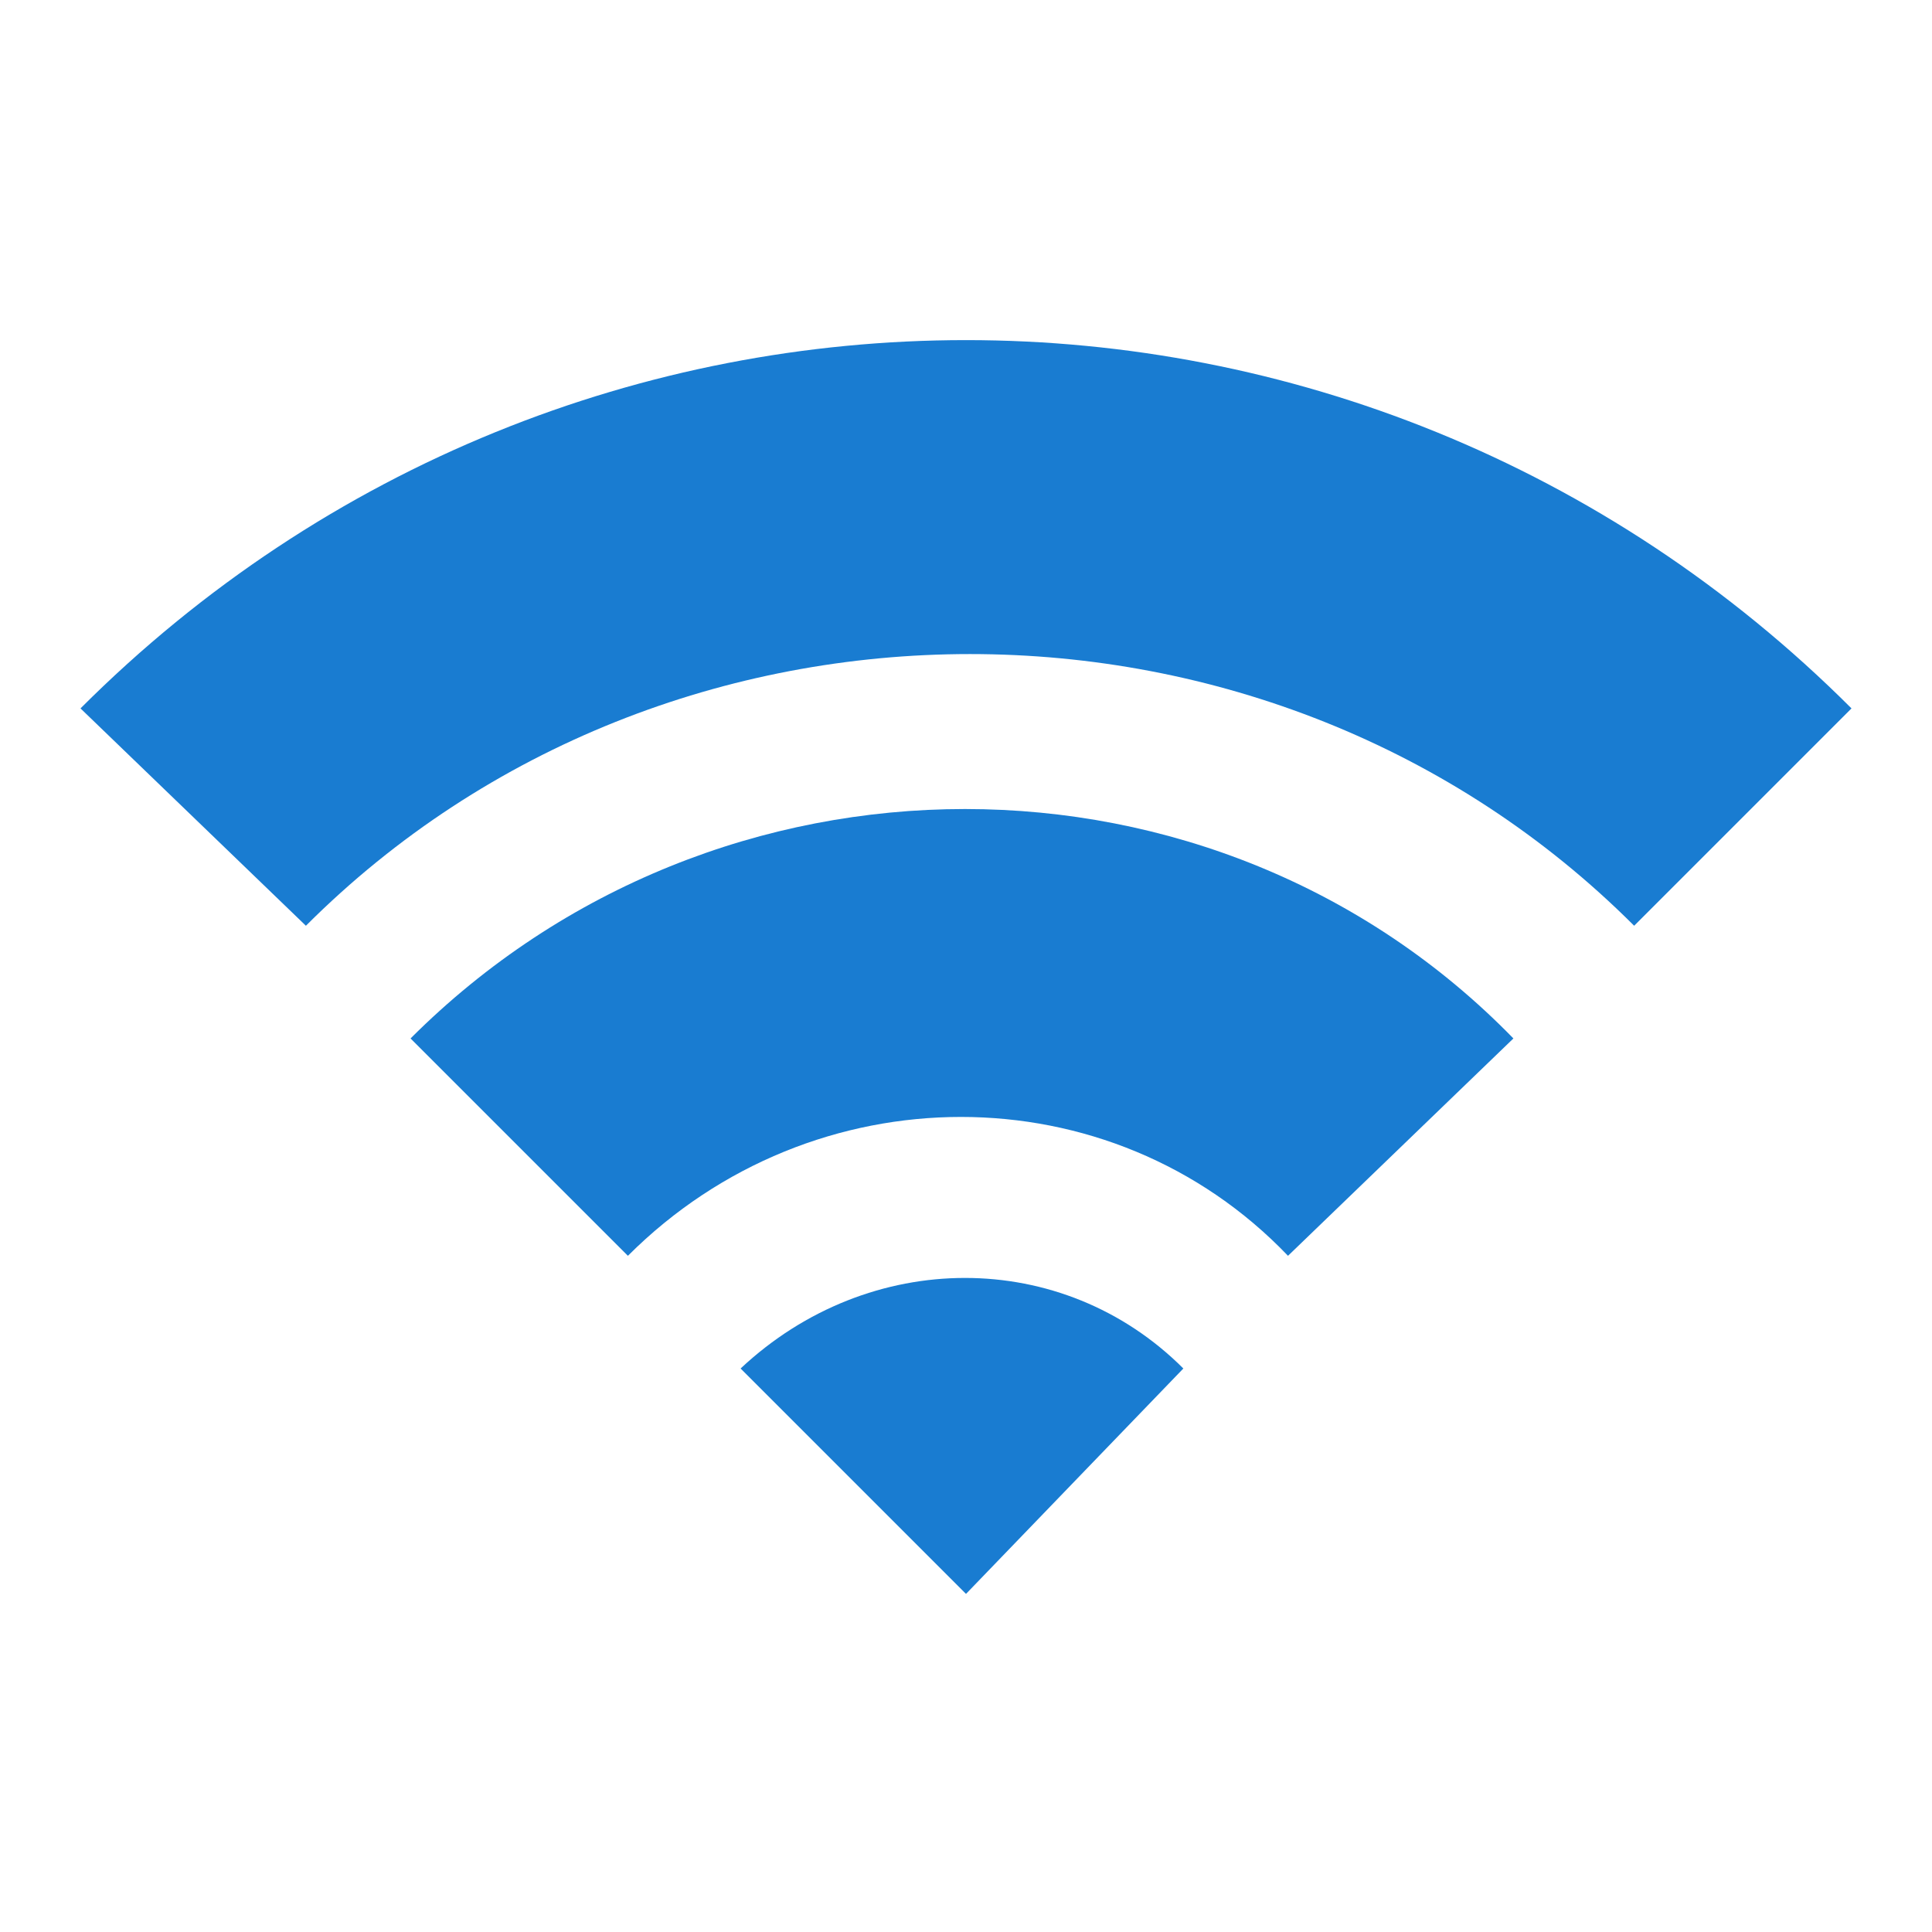
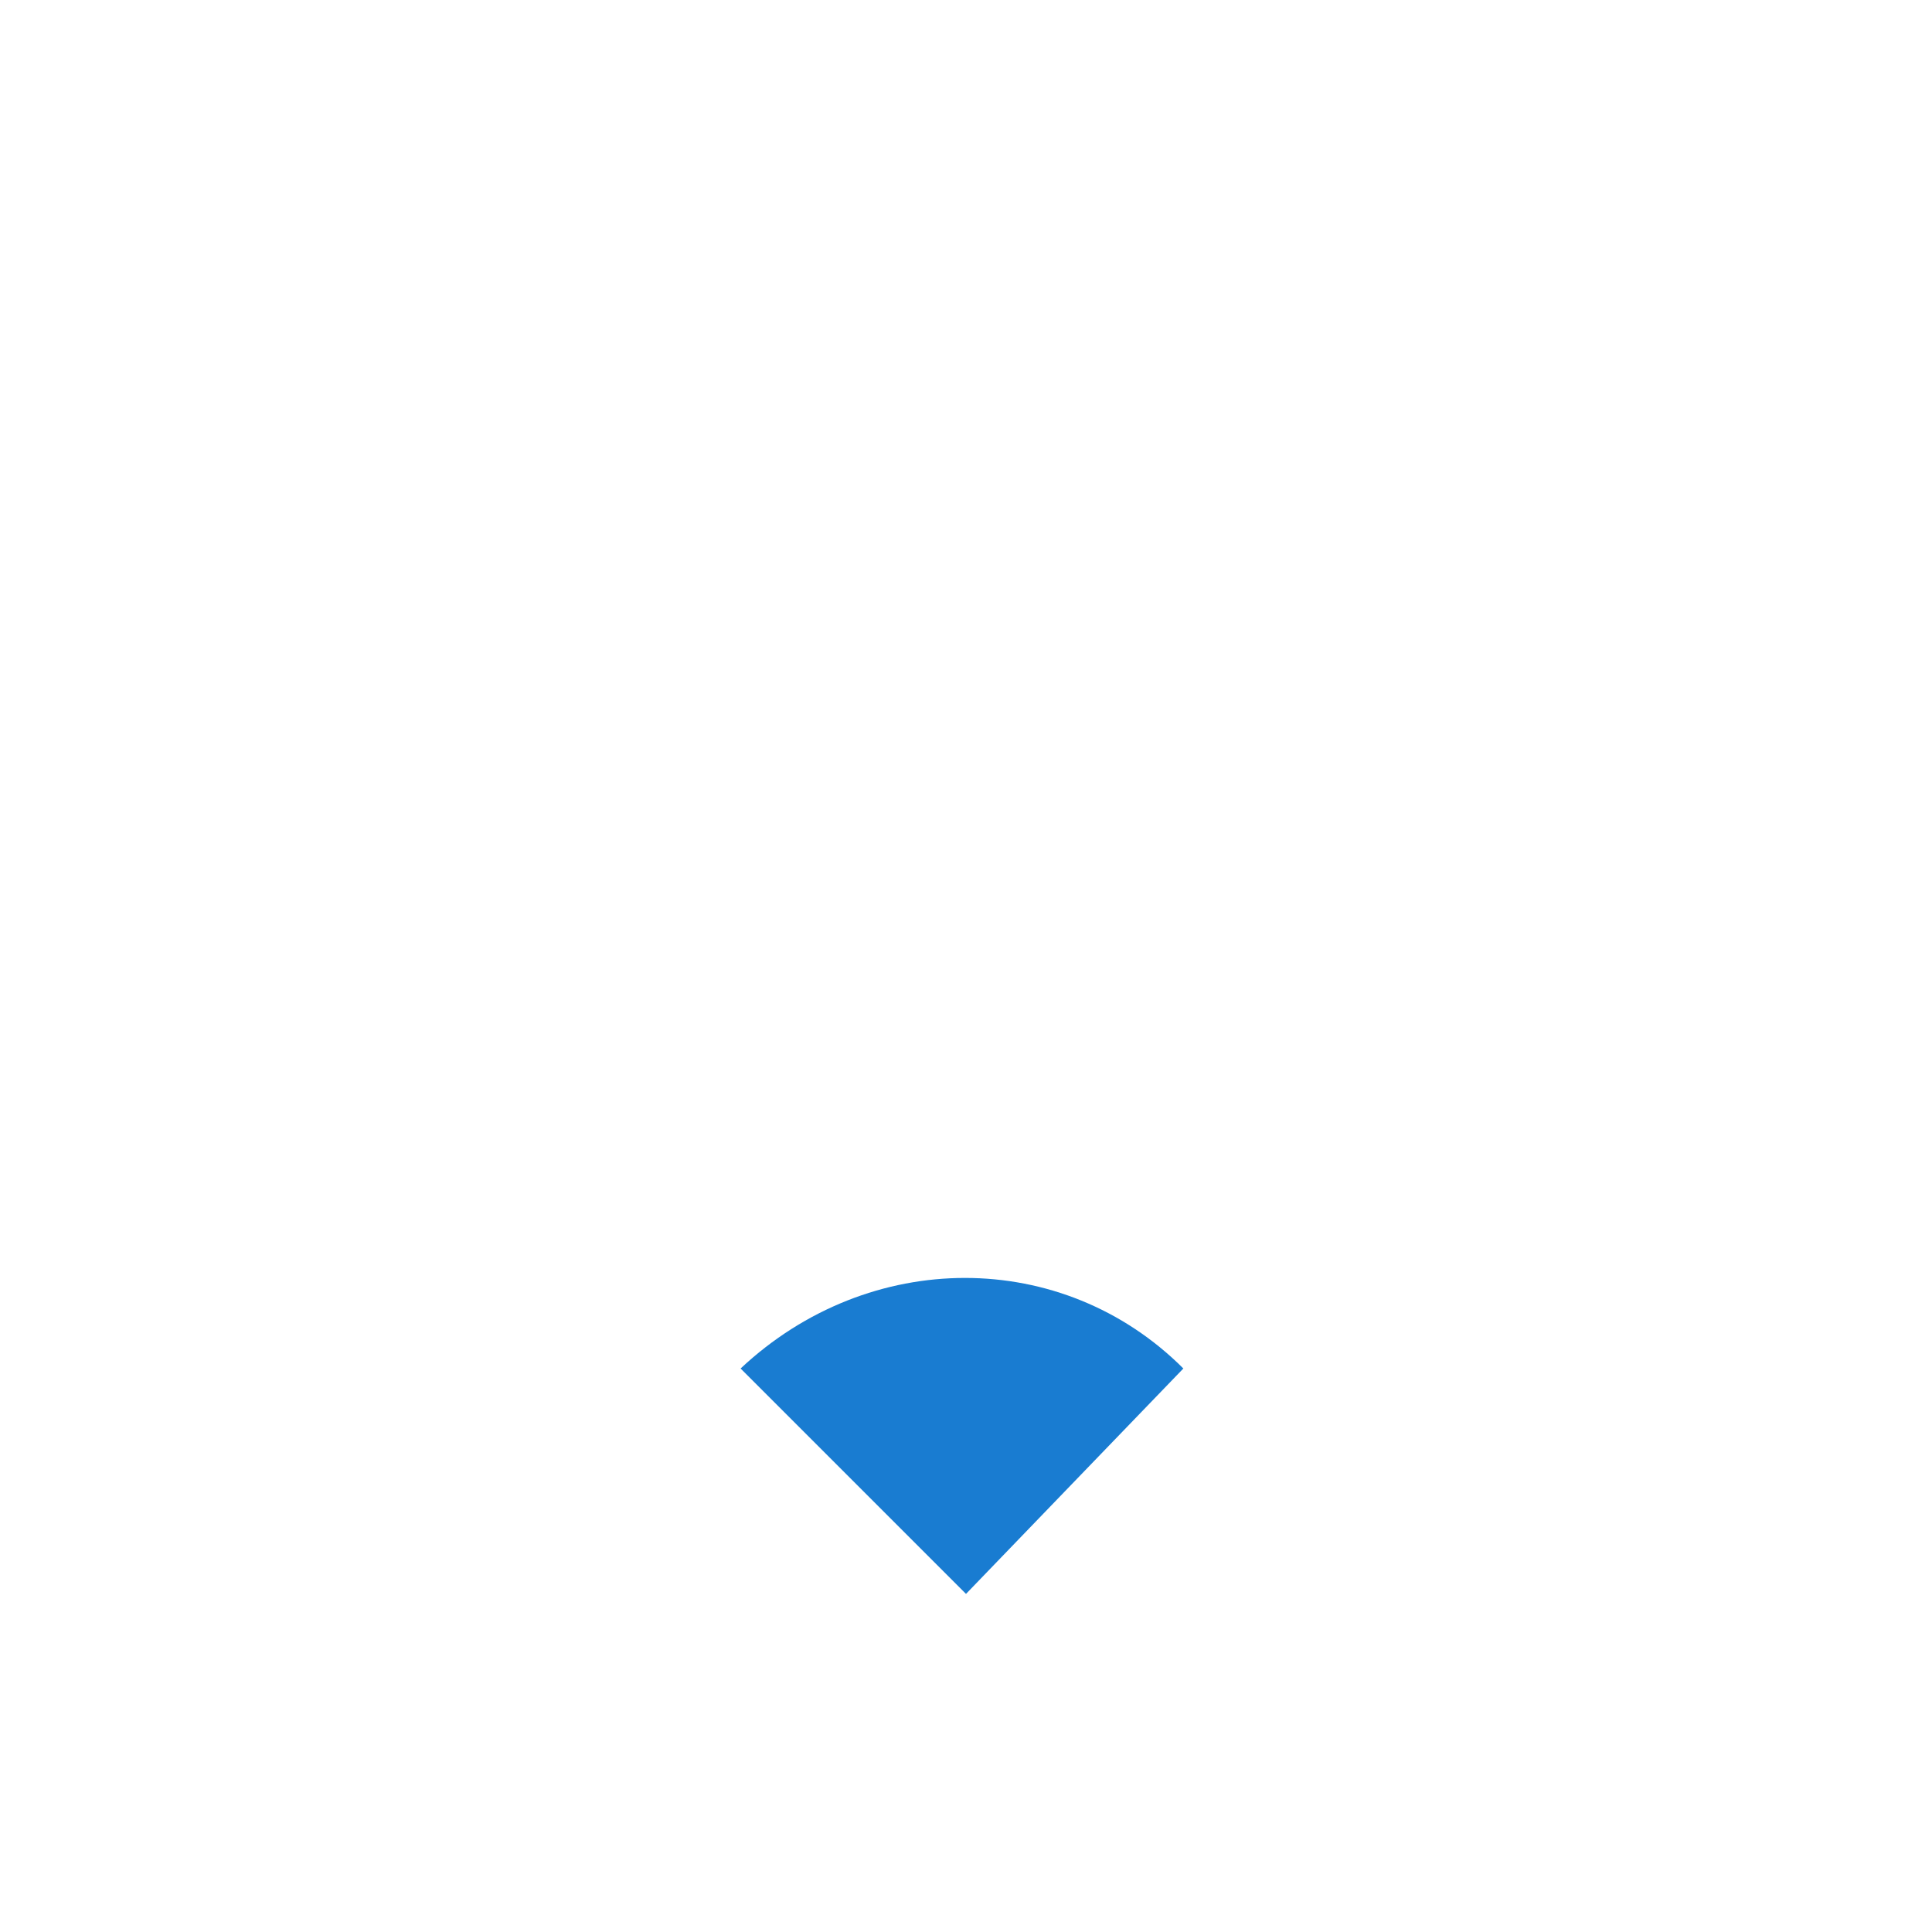
<svg xmlns="http://www.w3.org/2000/svg" version="1.1" id="レイヤー_1" x="0px" y="0px" viewBox="0 0 24 24" style="enable-background:new 0 0 24 24;" xml:space="preserve">
  <style type="text/css">
	.st0{fill:#197CD1;}
</style>
  <g>
-     <path class="st0" d="M1,8.8l2.8,2.7c4.5-4.5,12-4.5,16.5,0L23,8.8C16.9,2.7,7.1,2.7,1,8.8z" />
-     <path class="st0" d="M5.1,12.9l2.7,2.7c2.3-2.3,6-2.3,8.2,0l2.8-2.7C15.1,9.1,8.9,9.1,5.1,12.9z" />
    <path class="st0" d="M9.2,17l2.8,2.8l2.7-2.8C13.2,15.5,10.8,15.5,9.2,17z" />
  </g>
</svg>